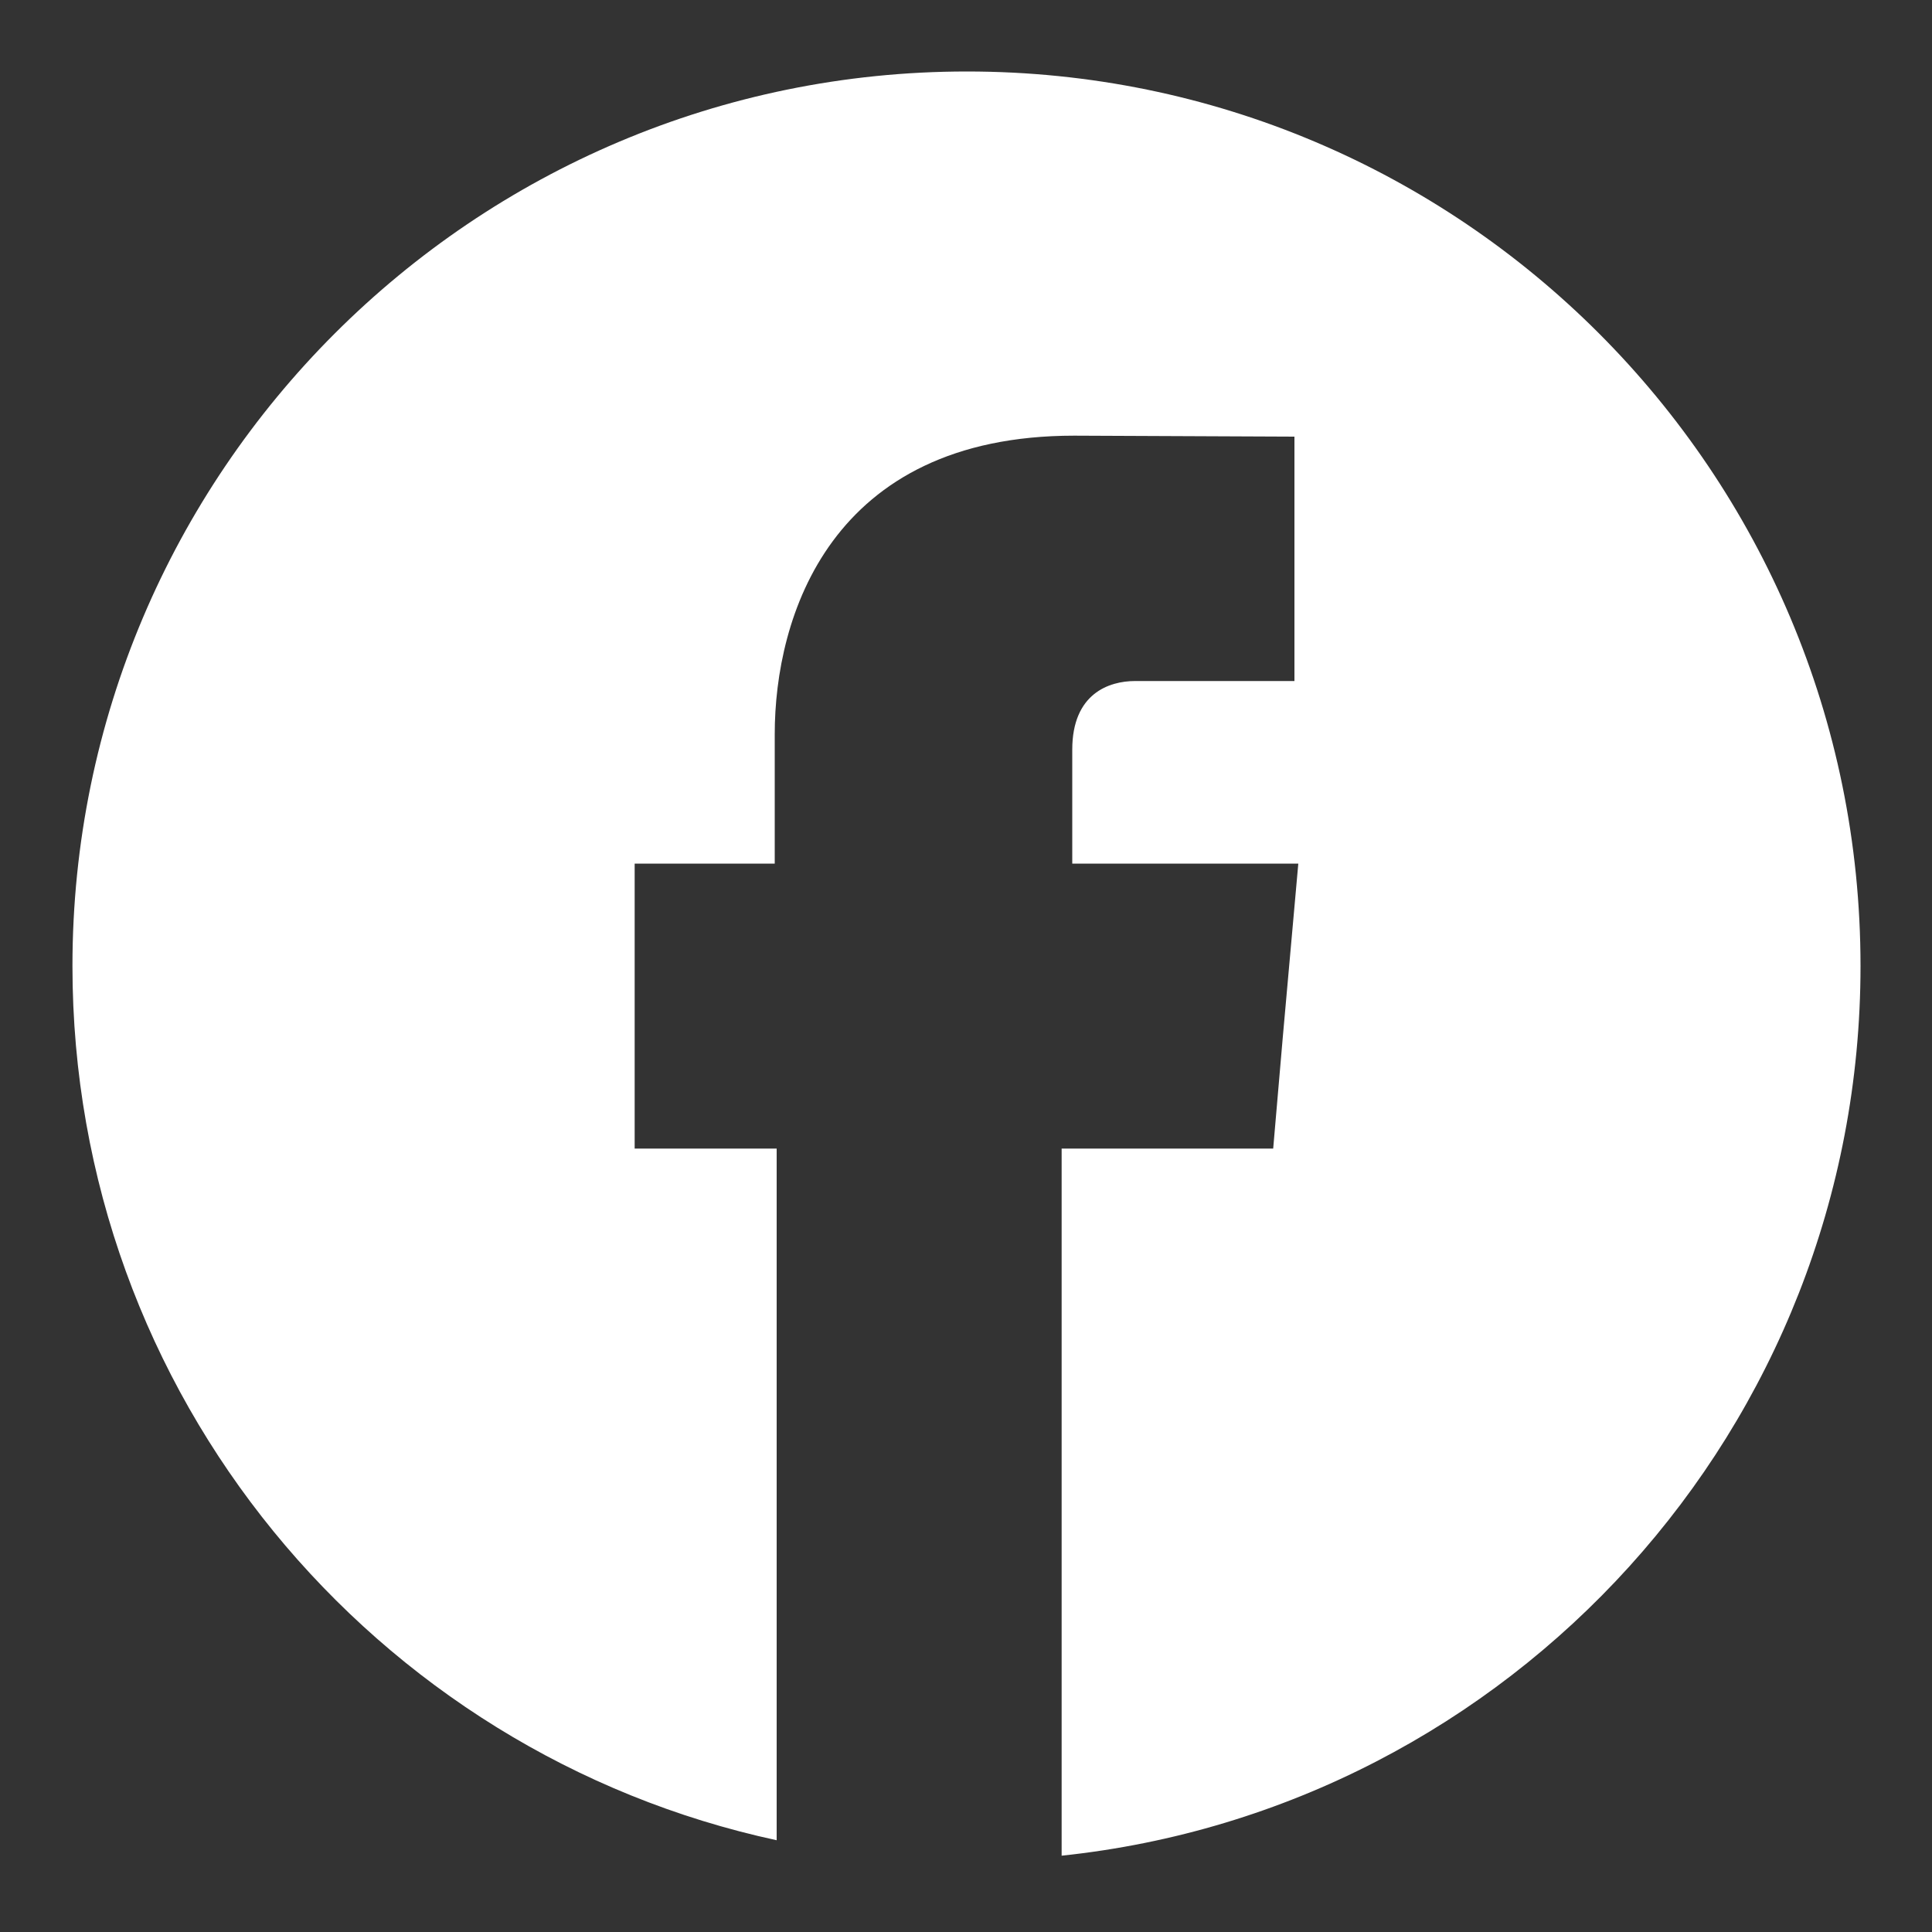
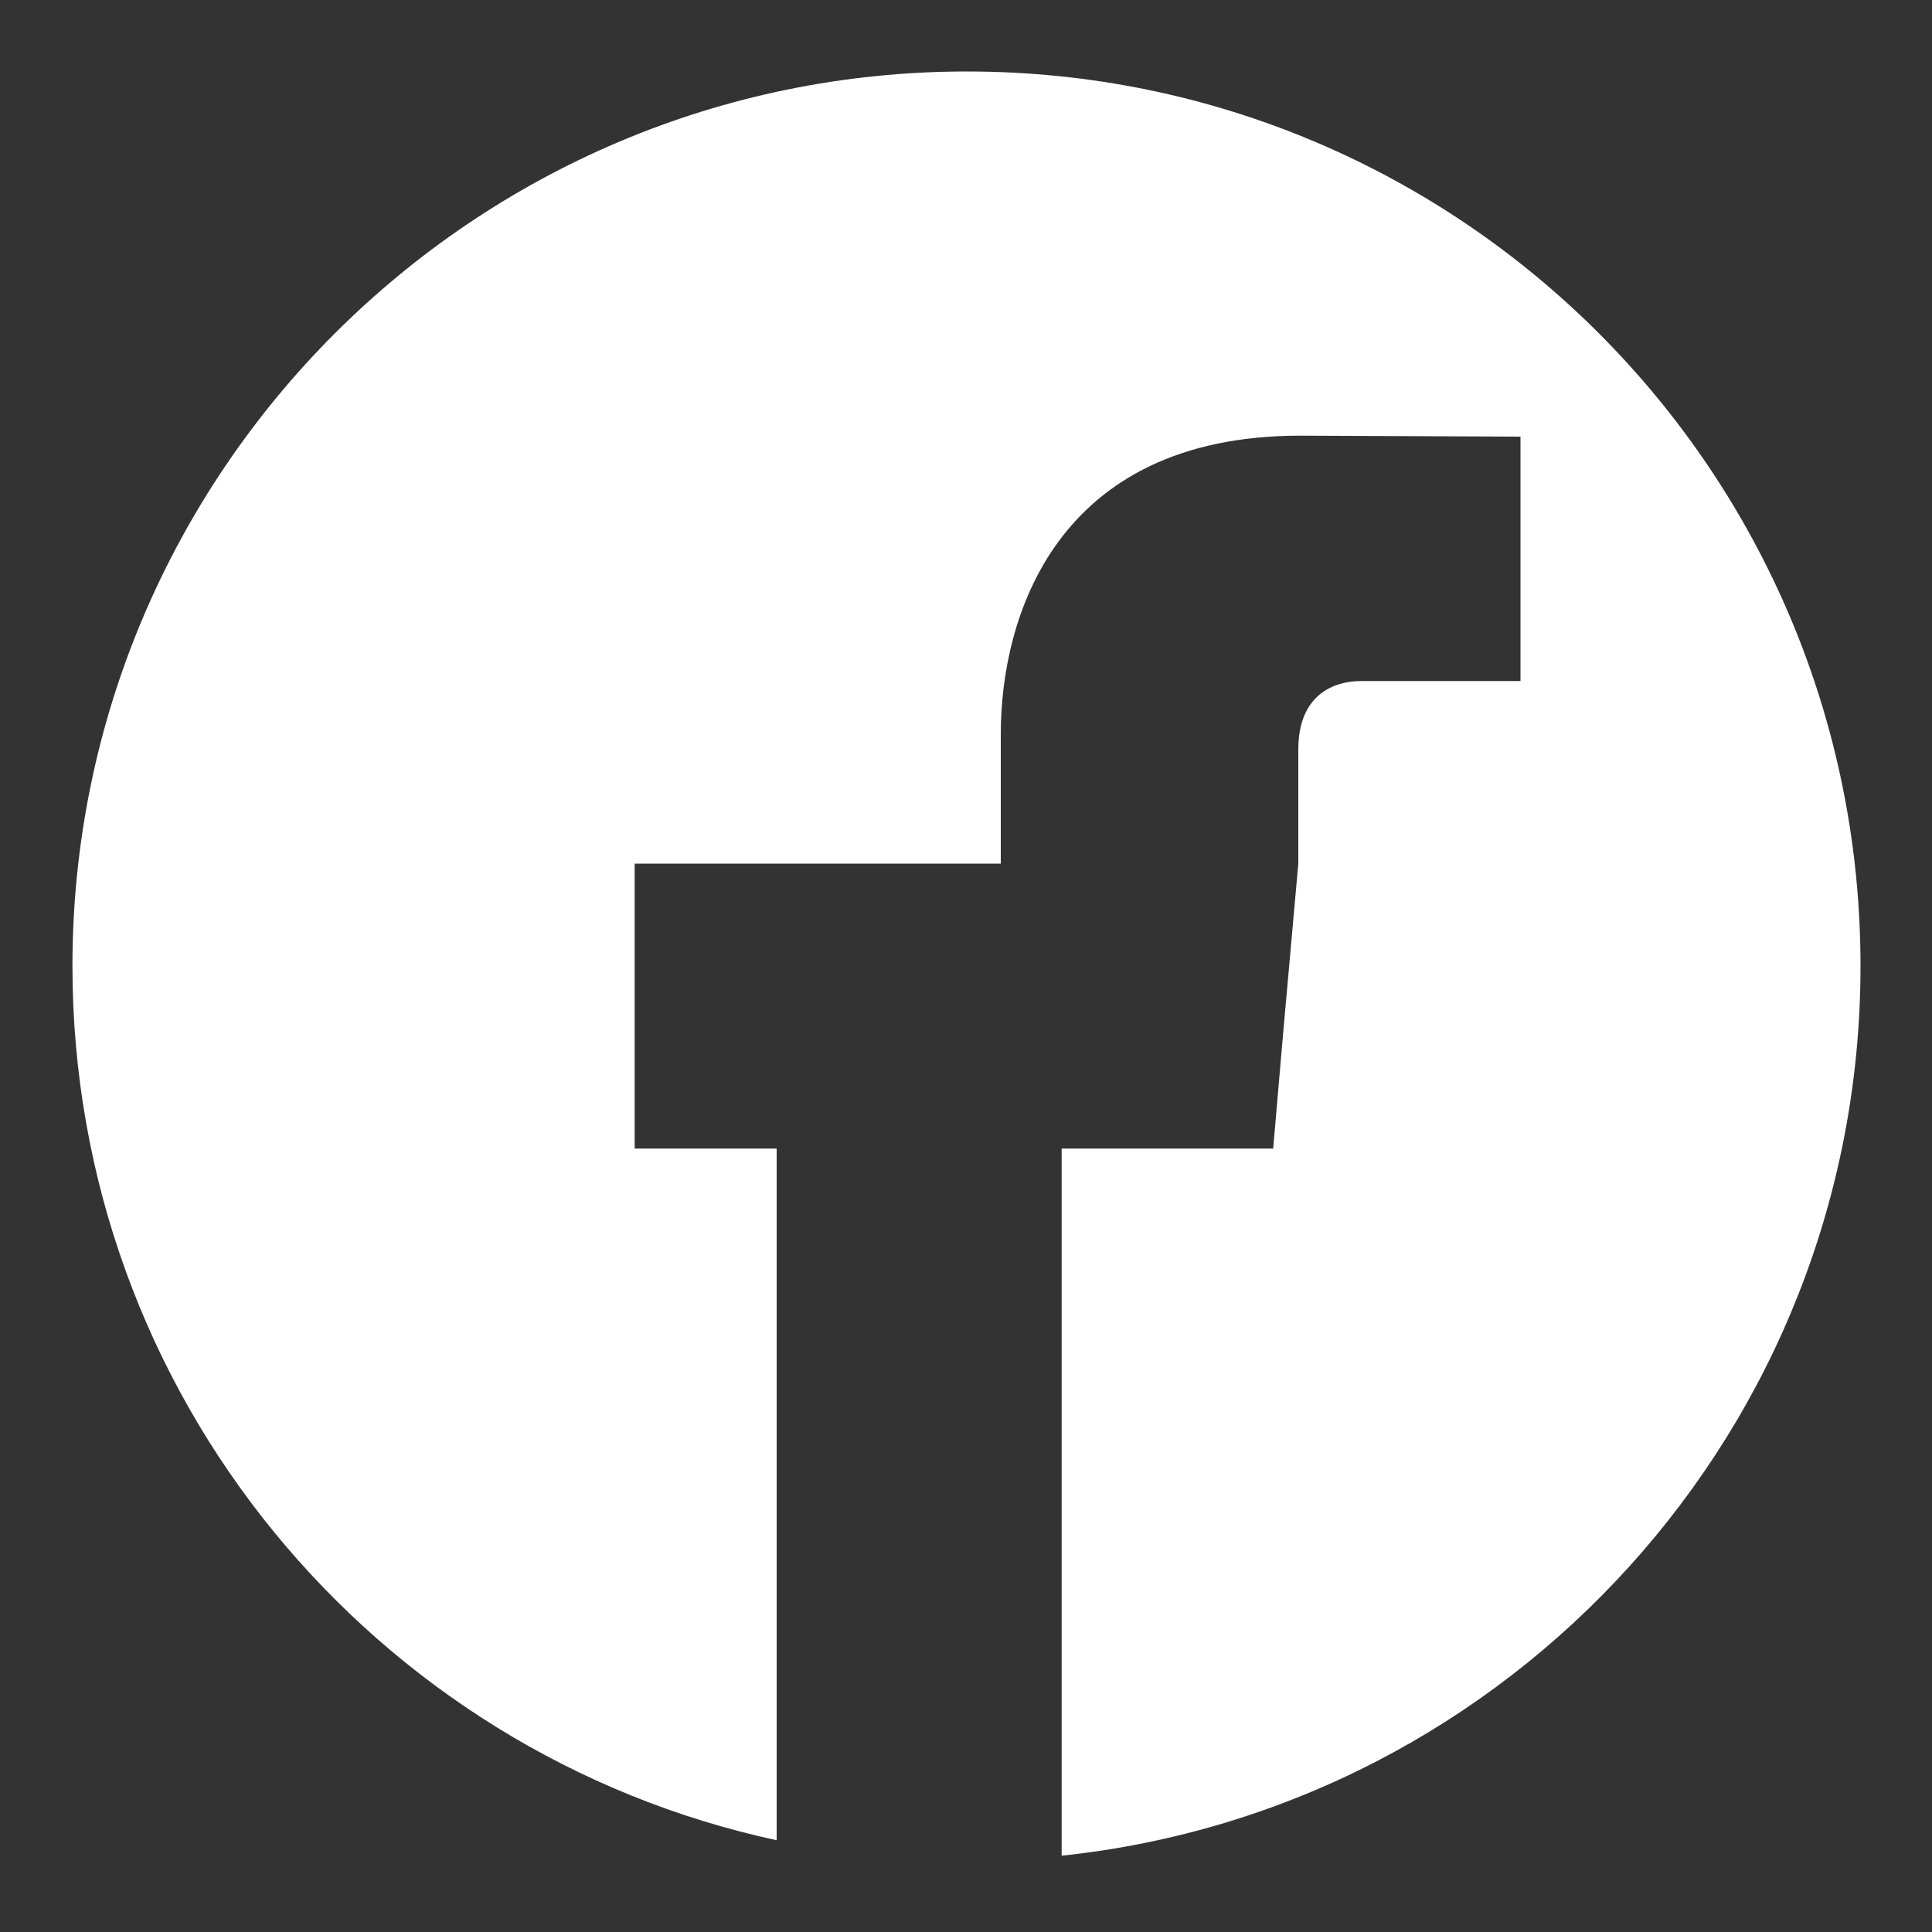
<svg xmlns="http://www.w3.org/2000/svg" version="1.1" id="Layer_1" x="0px" y="0px" viewBox="0 0 200 200" style="enable-background:new 0 0 200 200;" xml:space="preserve">
  <rect x="0" y="0" width="200" height="200" fill="#333333" stroke="none" />
  <style type="text/css">
	.st0{fill-rule:evenodd;clip-rule:evenodd;fill:#FFFFFF;}
</style>
-   <path class="st0" d="M192.6,100c0,47.8-36.2,87.2-82.7,92.1v-73.2h21.9l1-11.6l1.6-17.9H111V77.6c0-5.8,3.8-7.1,6.5-7.1  c2.7,0,16.5,0,16.5,0V45.2l-22.8-0.1c-25.3,0-31,18.8-31,30.9v13.4H65.7v29.5h14.7v71.6c-41.7-9-72.9-46.1-72.9-90.5  c0-51.1,41.5-92.6,92.6-92.6S192.6,48.8,192.6,100z" />
+   <path class="st0" d="M192.6,100c0,47.8-36.2,87.2-82.7,92.1v-73.2h21.9l1-11.6l1.6-17.9V77.6c0-5.8,3.8-7.1,6.5-7.1  c2.7,0,16.5,0,16.5,0V45.2l-22.8-0.1c-25.3,0-31,18.8-31,30.9v13.4H65.7v29.5h14.7v71.6c-41.7-9-72.9-46.1-72.9-90.5  c0-51.1,41.5-92.6,92.6-92.6S192.6,48.8,192.6,100z" />
</svg>